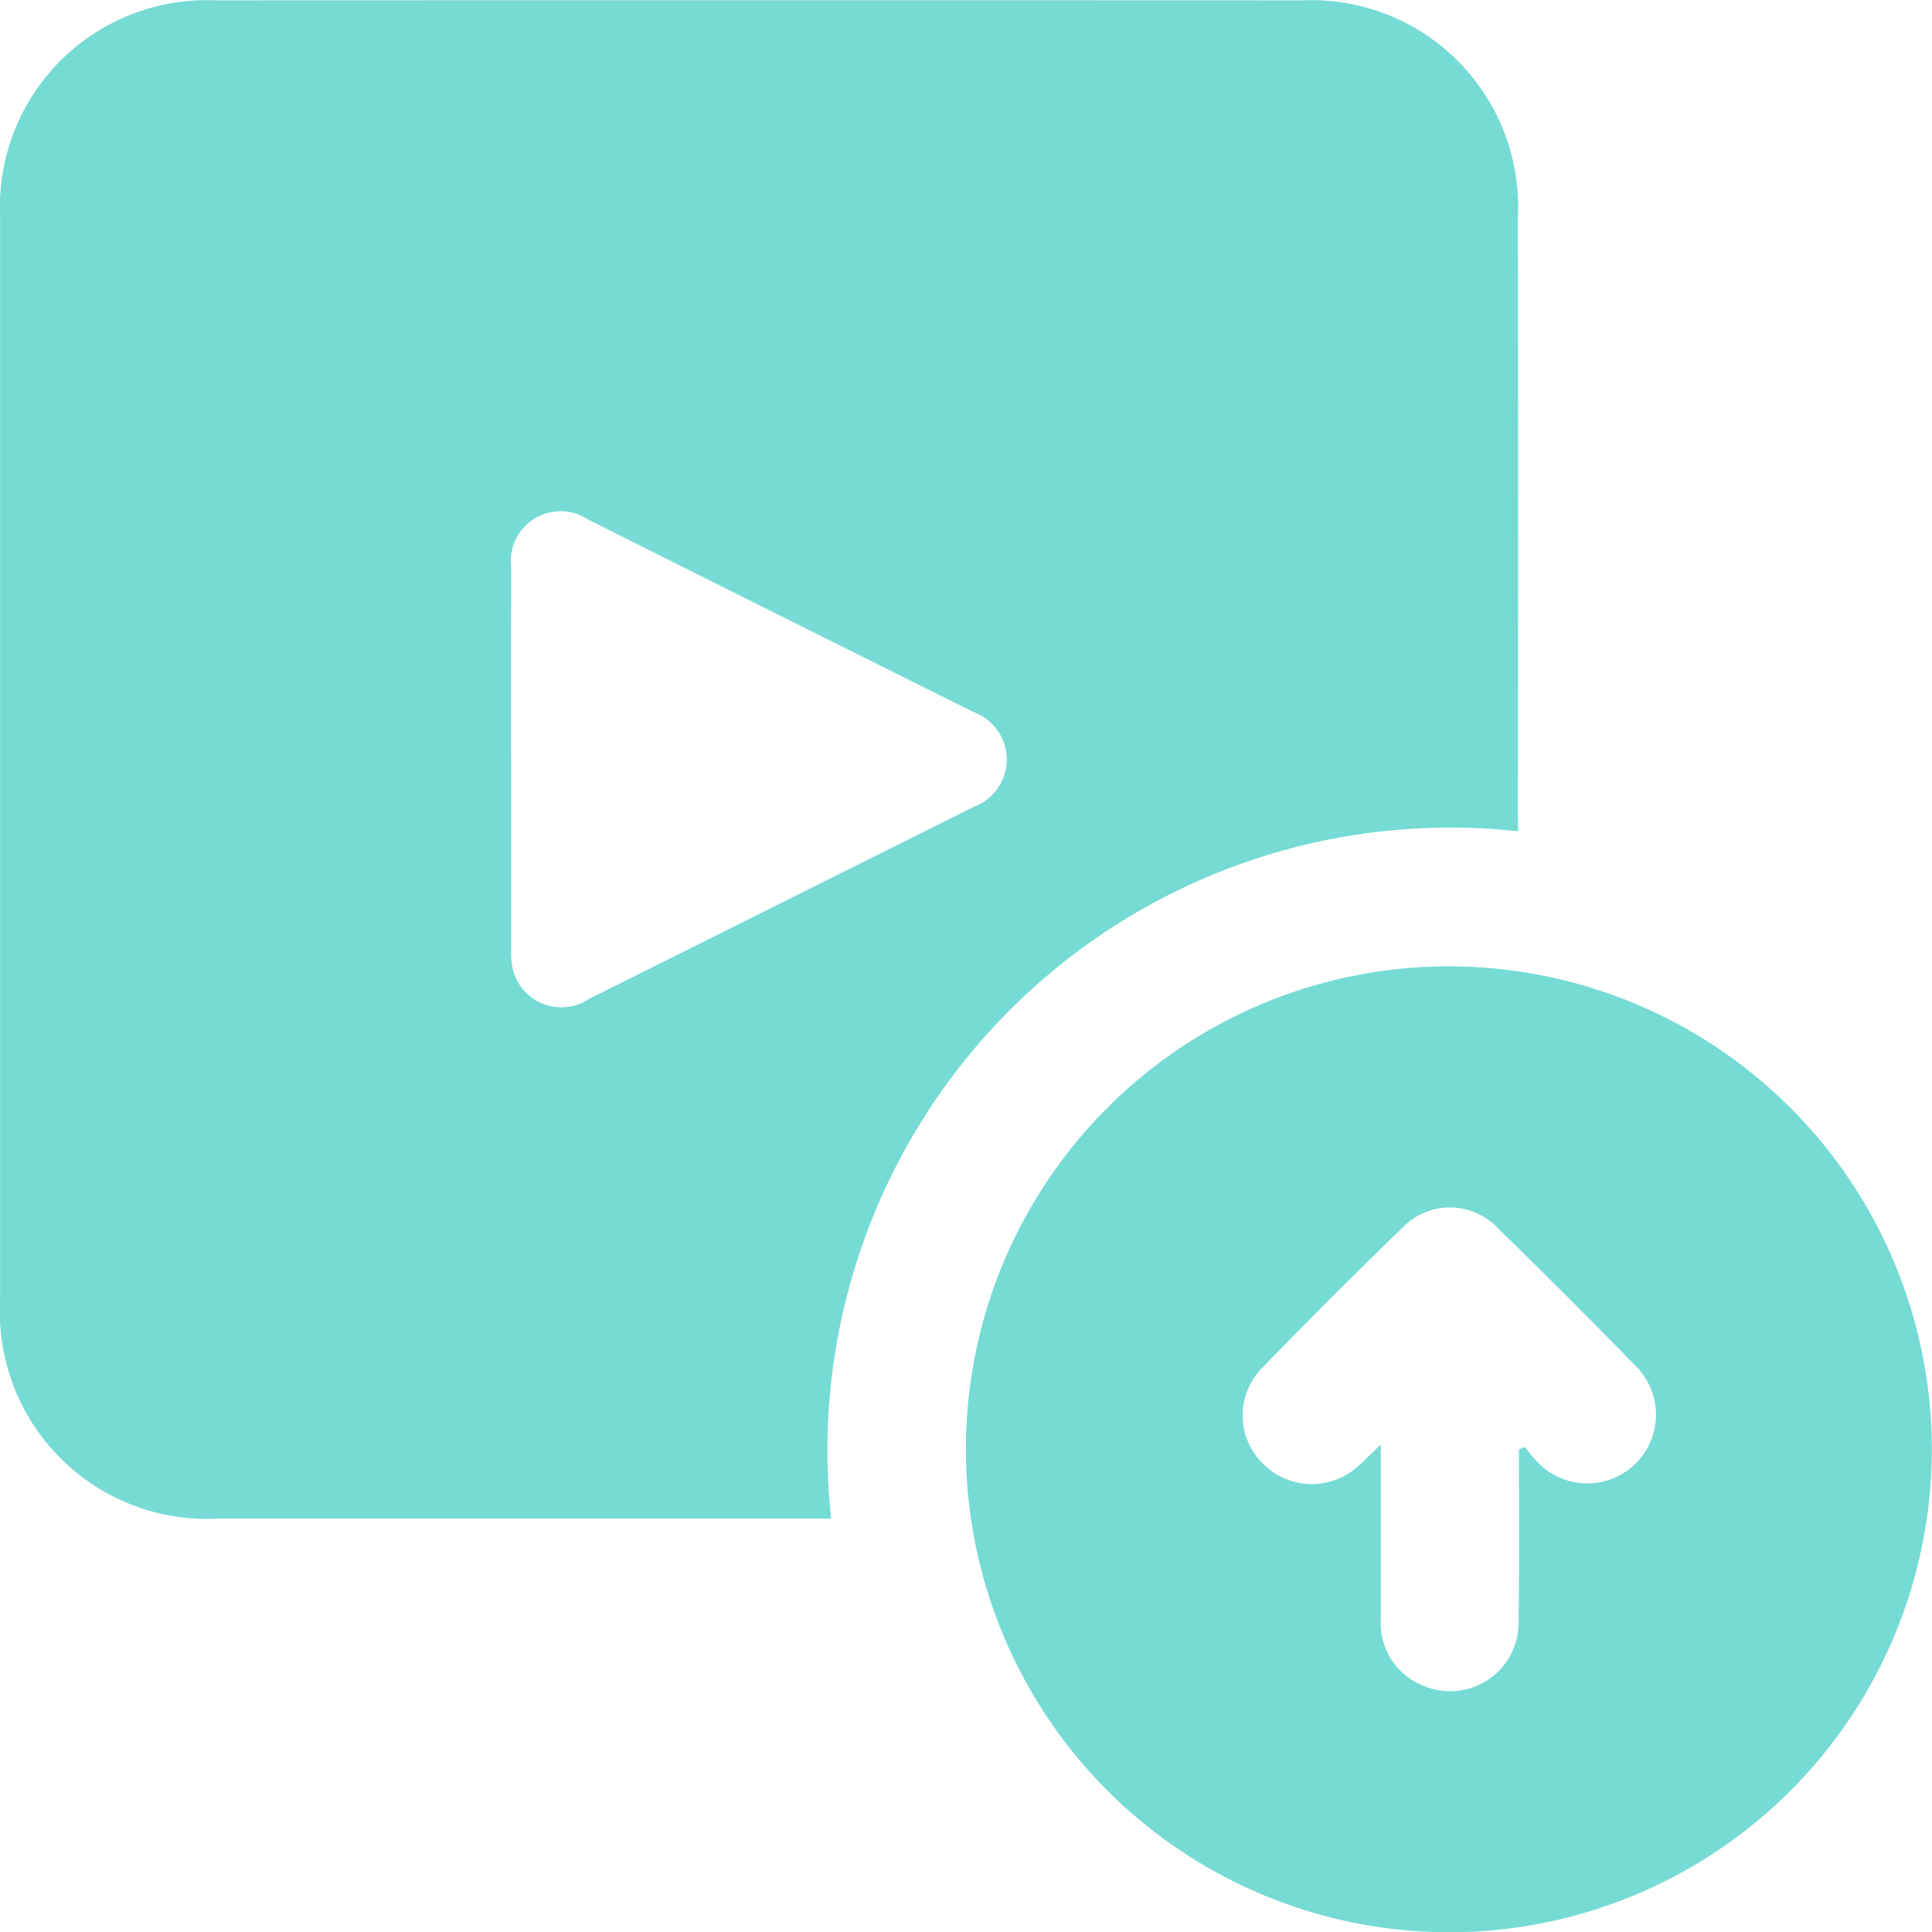
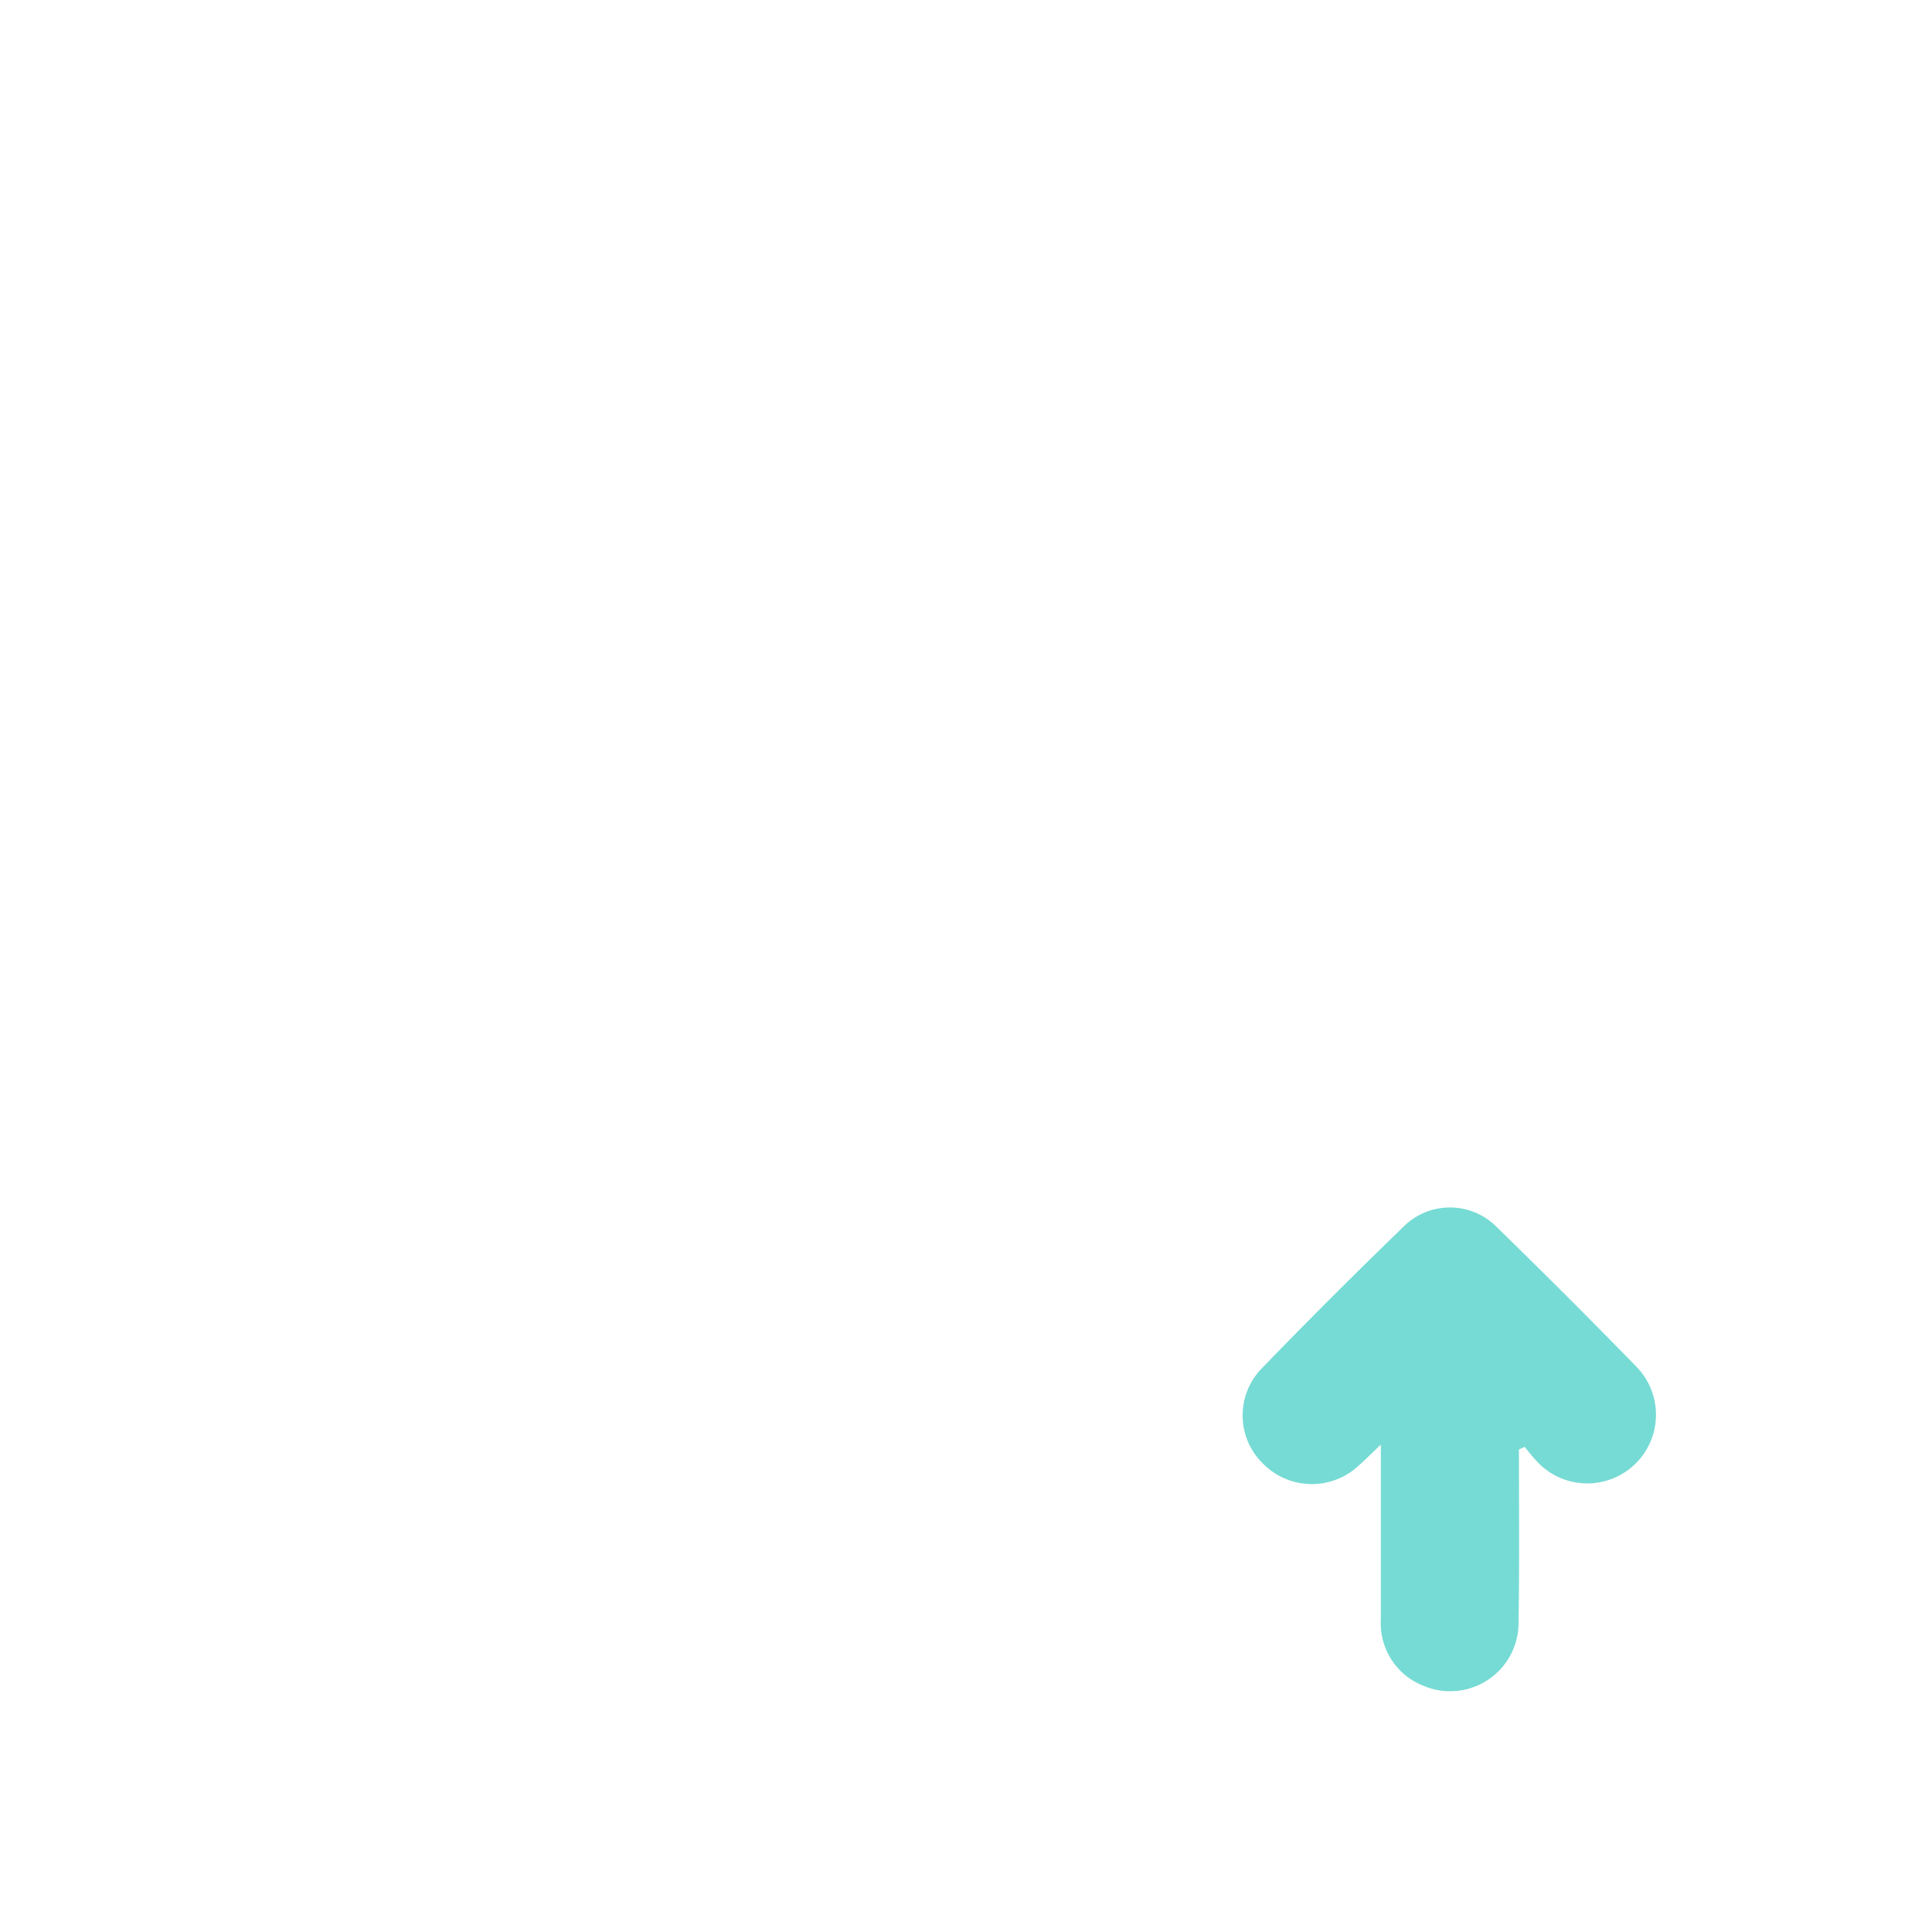
<svg xmlns="http://www.w3.org/2000/svg" width="44.303" height="44.308" viewBox="0 0 44.303 44.308">
  <g id="Group_170" data-name="Group 170" transform="translate(0)">
    <g id="Group_168" data-name="Group 168" transform="translate(0)">
-       <path id="Path_236" data-name="Path 236" d="M473.2,3031.24A14.284,14.284,0,0,0,457.449,3047H456.9q-6.749,0-13.5,0a4.749,4.749,0,0,1-5.009-4.985q0-12.437,0-24.874a4.743,4.743,0,0,1,4.939-4.955q12.459-.005,24.918,0a4.741,4.741,0,0,1,4.949,4.945q.007,6.824,0,13.648Zm-23.089-1.652q0,2.183,0,4.366a1.867,1.867,0,0,0,.039.457,1.147,1.147,0,0,0,1.758.667q4.409-2.2,8.814-4.4a1.157,1.157,0,0,0,0-2.168q-4.424-2.2-8.844-4.417a1.142,1.142,0,0,0-1.766,1.095Q450.107,3027.387,450.11,3029.588Z" transform="translate(-438.389 -3012.178)" fill="#76dbd4" />
-       <path id="Path_237" data-name="Path 237" d="M606.1,3190.989a11.075,11.075,0,1,1,11.146,11.09A11.087,11.087,0,0,1,606.1,3190.989Zm12.679.021.137-.062a3.946,3.946,0,0,0,.319.377,1.575,1.575,0,0,0,2.228-2.228q-1.57-1.611-3.182-3.181a1.506,1.506,0,0,0-2.145-.017q-1.655,1.6-3.252,3.25a1.544,1.544,0,0,0,.03,2.185,1.573,1.573,0,0,0,2.188.049c.151-.135.294-.278.513-.486,0,1.419,0,2.719,0,4.018a1.541,1.541,0,0,0,.989,1.517,1.568,1.568,0,0,0,2.169-1.484C618.795,3193.636,618.782,3192.323,618.782,3191.01Z" transform="translate(-583.951 -3157.77)" fill="#76dbd4" />
+       <path id="Path_237" data-name="Path 237" d="M606.1,3190.989A11.087,11.087,0,0,1,606.1,3190.989Zm12.679.021.137-.062a3.946,3.946,0,0,0,.319.377,1.575,1.575,0,0,0,2.228-2.228q-1.57-1.611-3.182-3.181a1.506,1.506,0,0,0-2.145-.017q-1.655,1.6-3.252,3.25a1.544,1.544,0,0,0,.03,2.185,1.573,1.573,0,0,0,2.188.049c.151-.135.294-.278.513-.486,0,1.419,0,2.719,0,4.018a1.541,1.541,0,0,0,.989,1.517,1.568,1.568,0,0,0,2.169-1.484C618.795,3193.636,618.782,3192.323,618.782,3191.01Z" transform="translate(-583.951 -3157.77)" fill="#76dbd4" />
    </g>
  </g>
</svg>